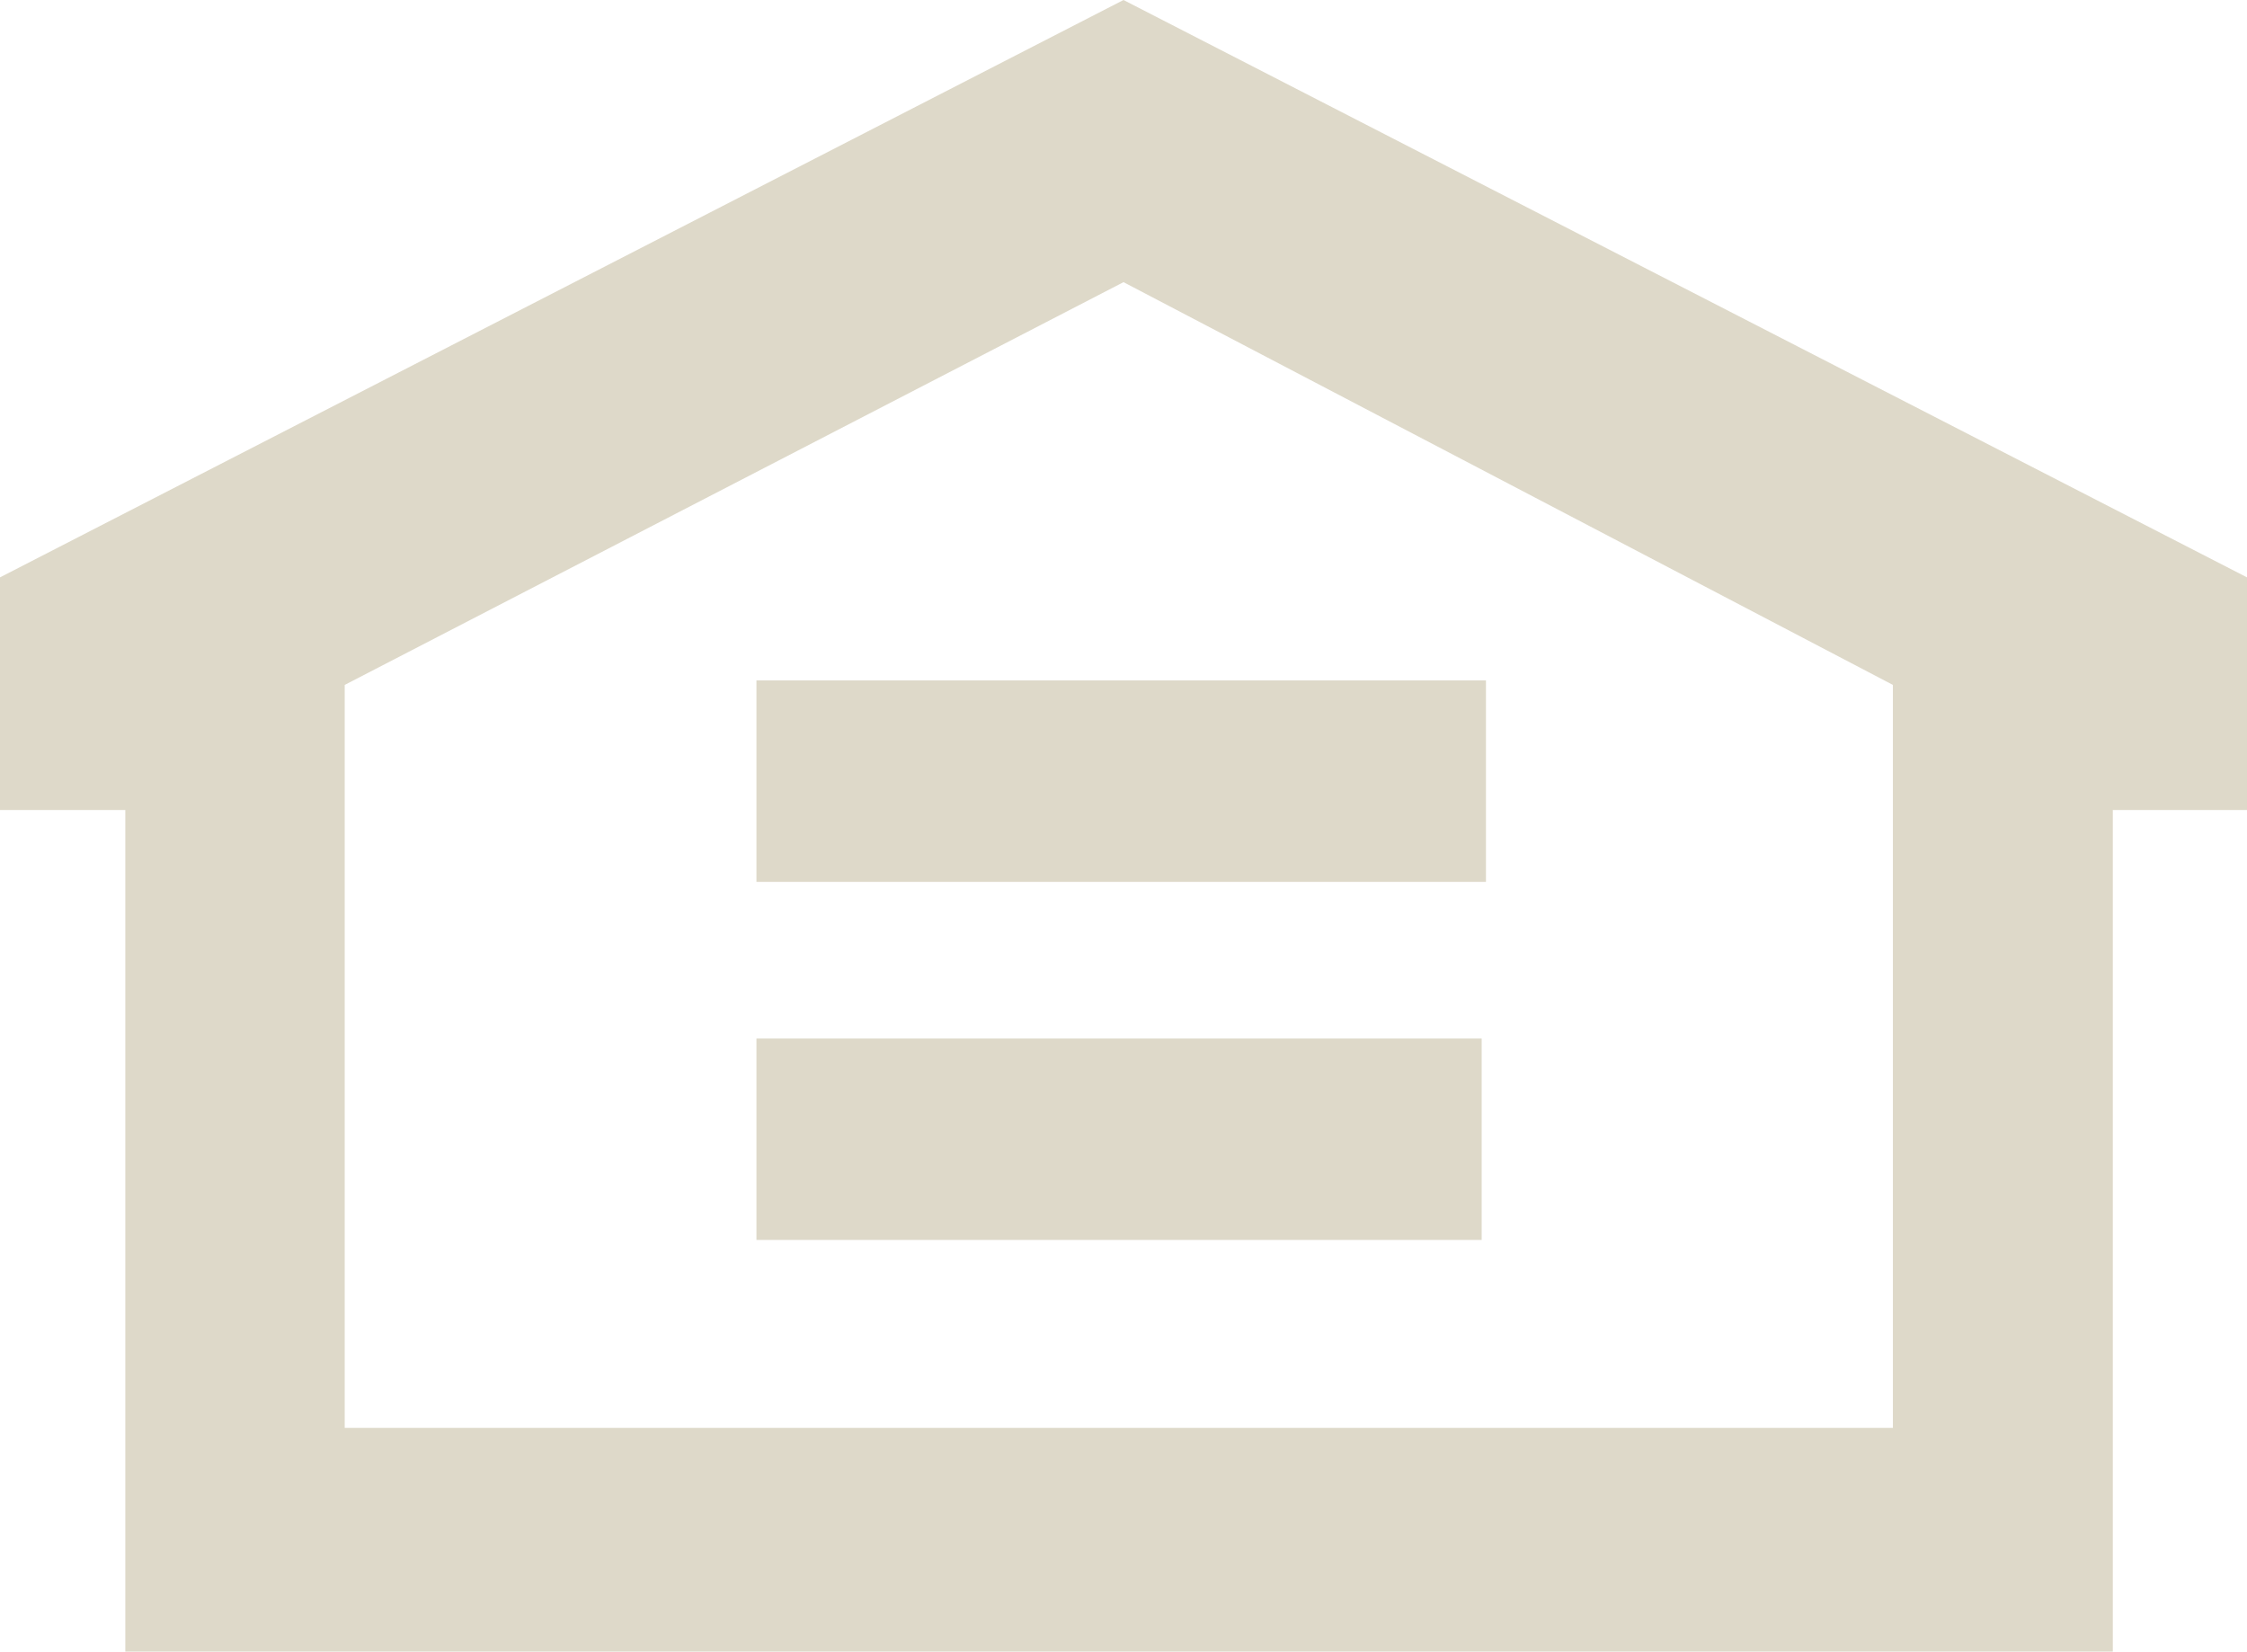
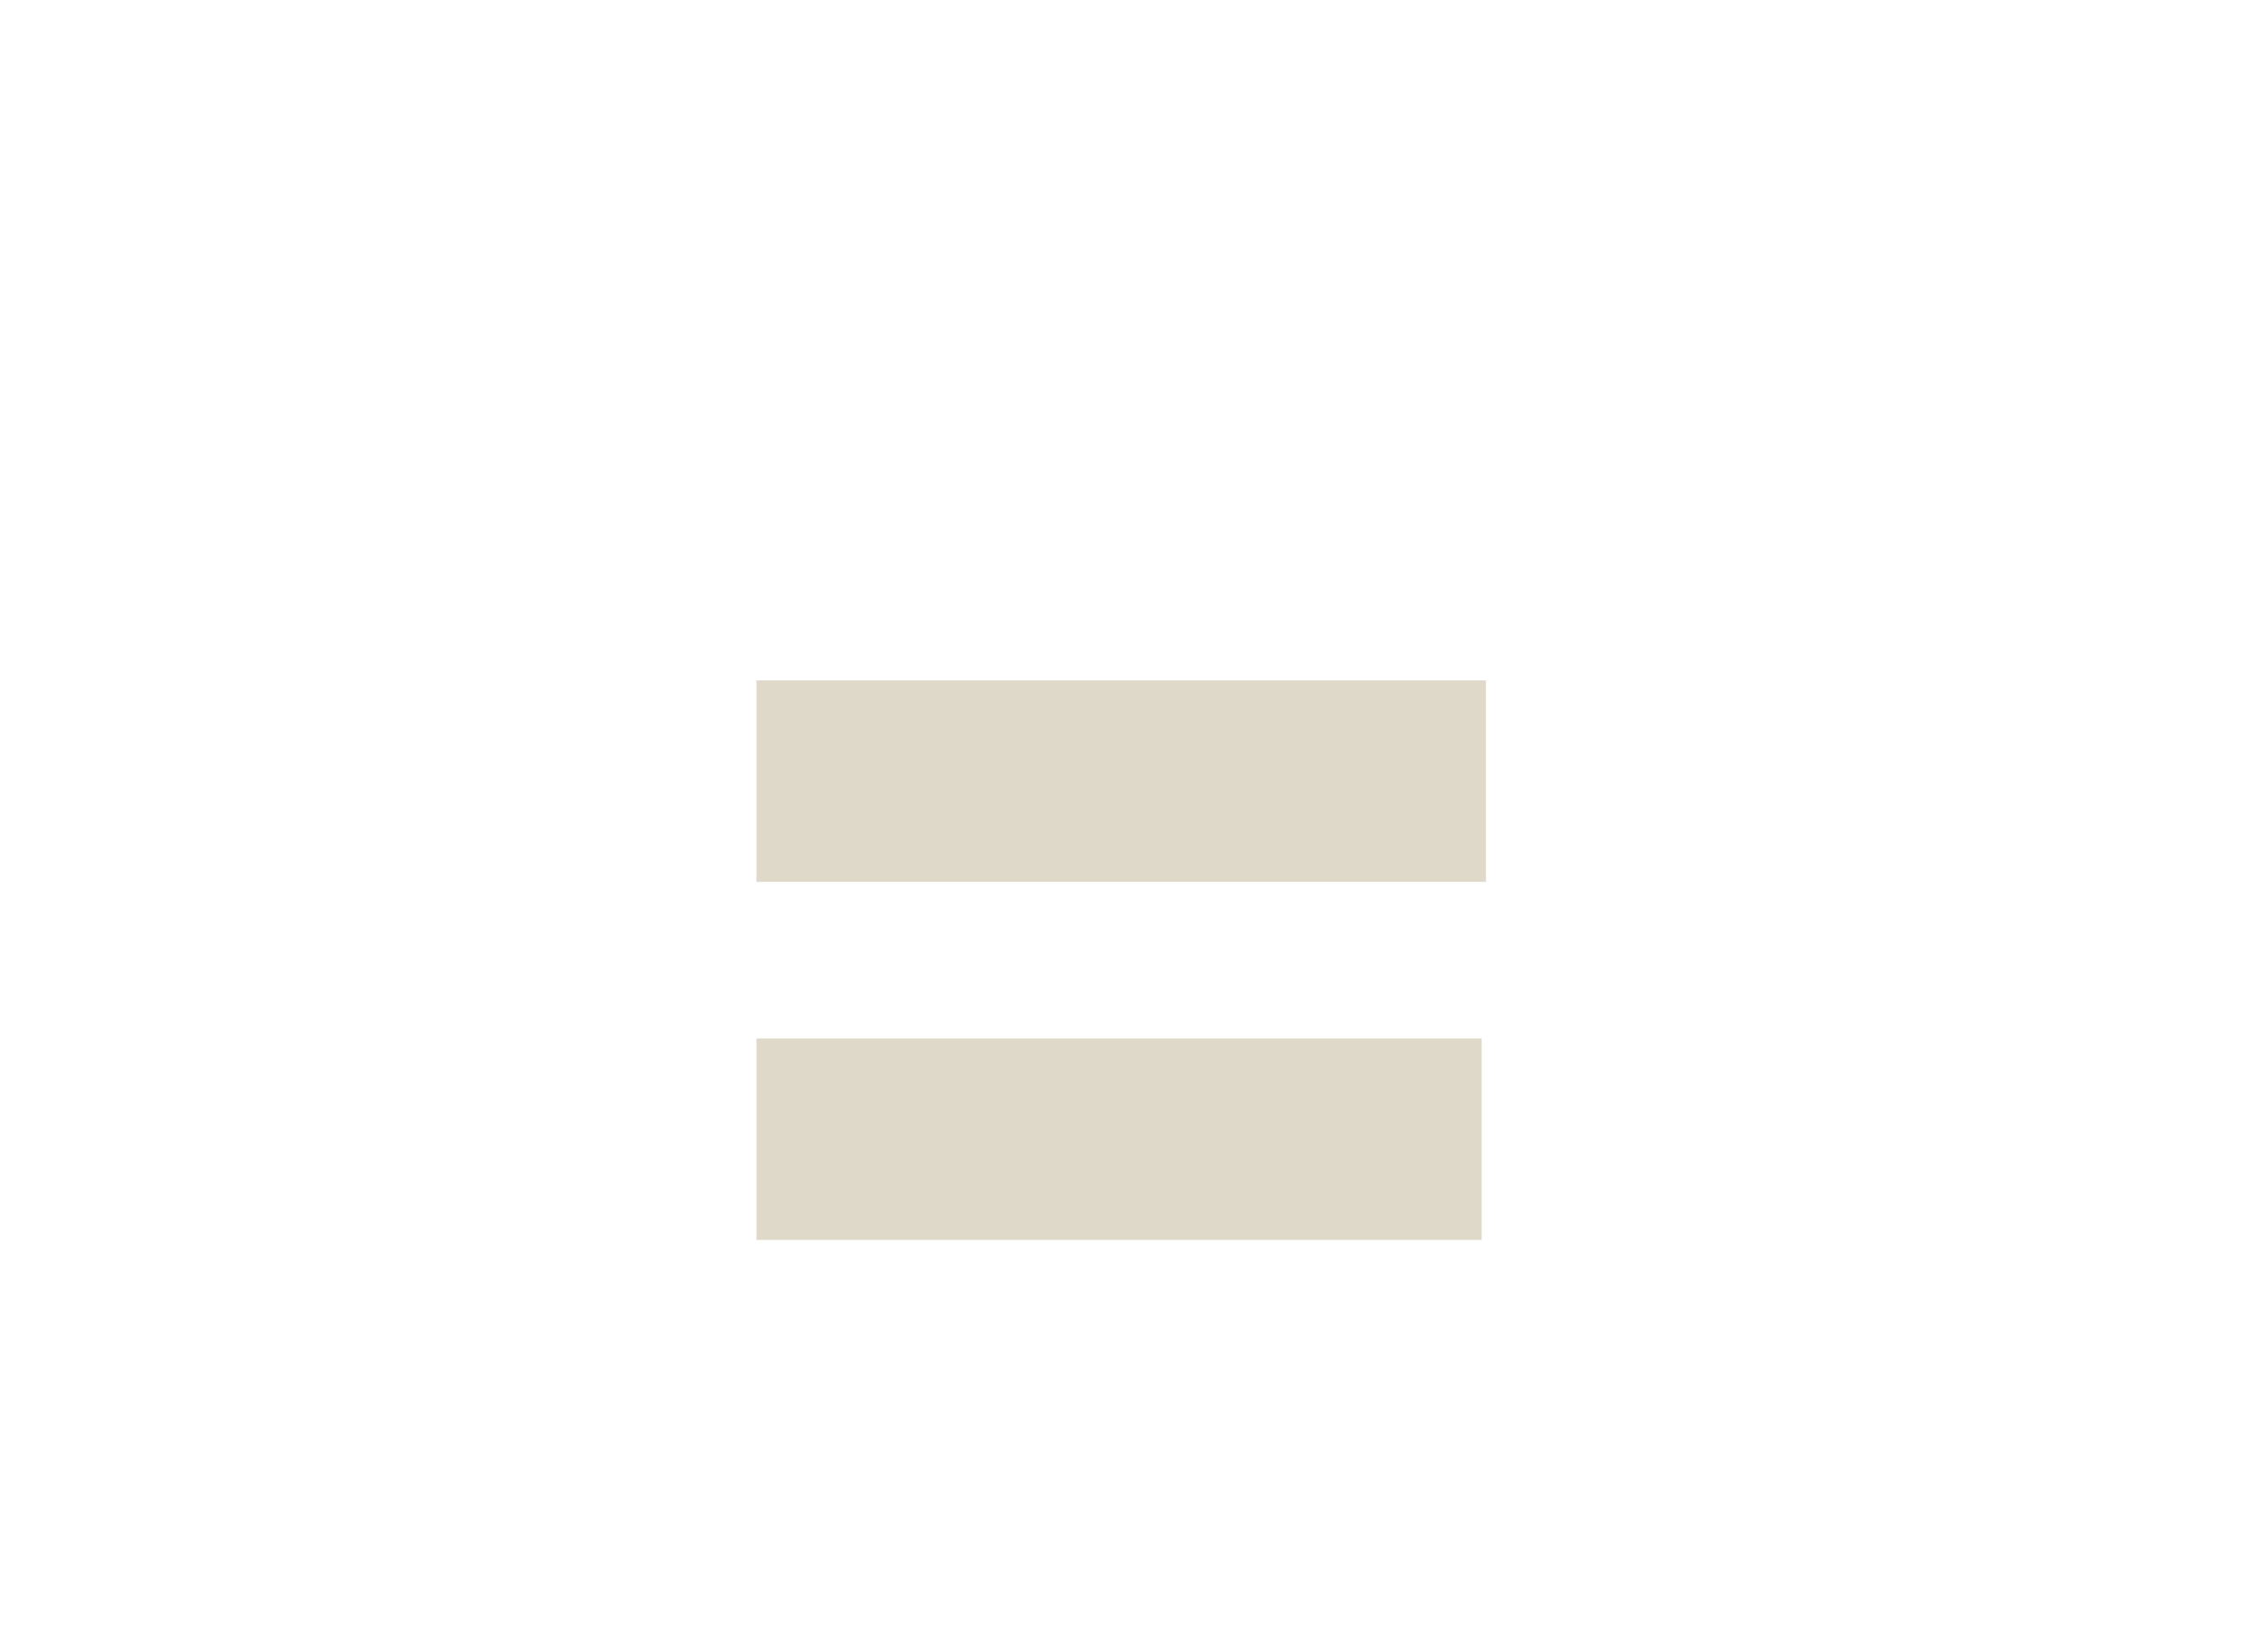
<svg xmlns="http://www.w3.org/2000/svg" width="22.02" height="16.185" viewBox="0 0 22.02 16.185">
  <g transform="translate(0 9.923)" style="isolation:isolate">
    <g transform="translate(0 -9.923)">
-       <path d="M4.26,0-6.75,5.658v2.28h1.228v8.247H13.955V7.938h1.315V5.658ZM-3.372,6.712,4.26,2.765,11.8,6.712v7.281H-3.372Z" transform="translate(6.75)" fill="#ded9c9" />
-     </g>
+       </g>
    <path d="M4.545-1.71h7.107V-3.684H4.545Z" transform="translate(2.868 3.938)" fill="#ded9c9" />
    <path d="M4.545-3.861h7.149V-5.835H4.545Z" transform="translate(2.868 2.58)" fill="#ded9c9" />
  </g>
</svg>